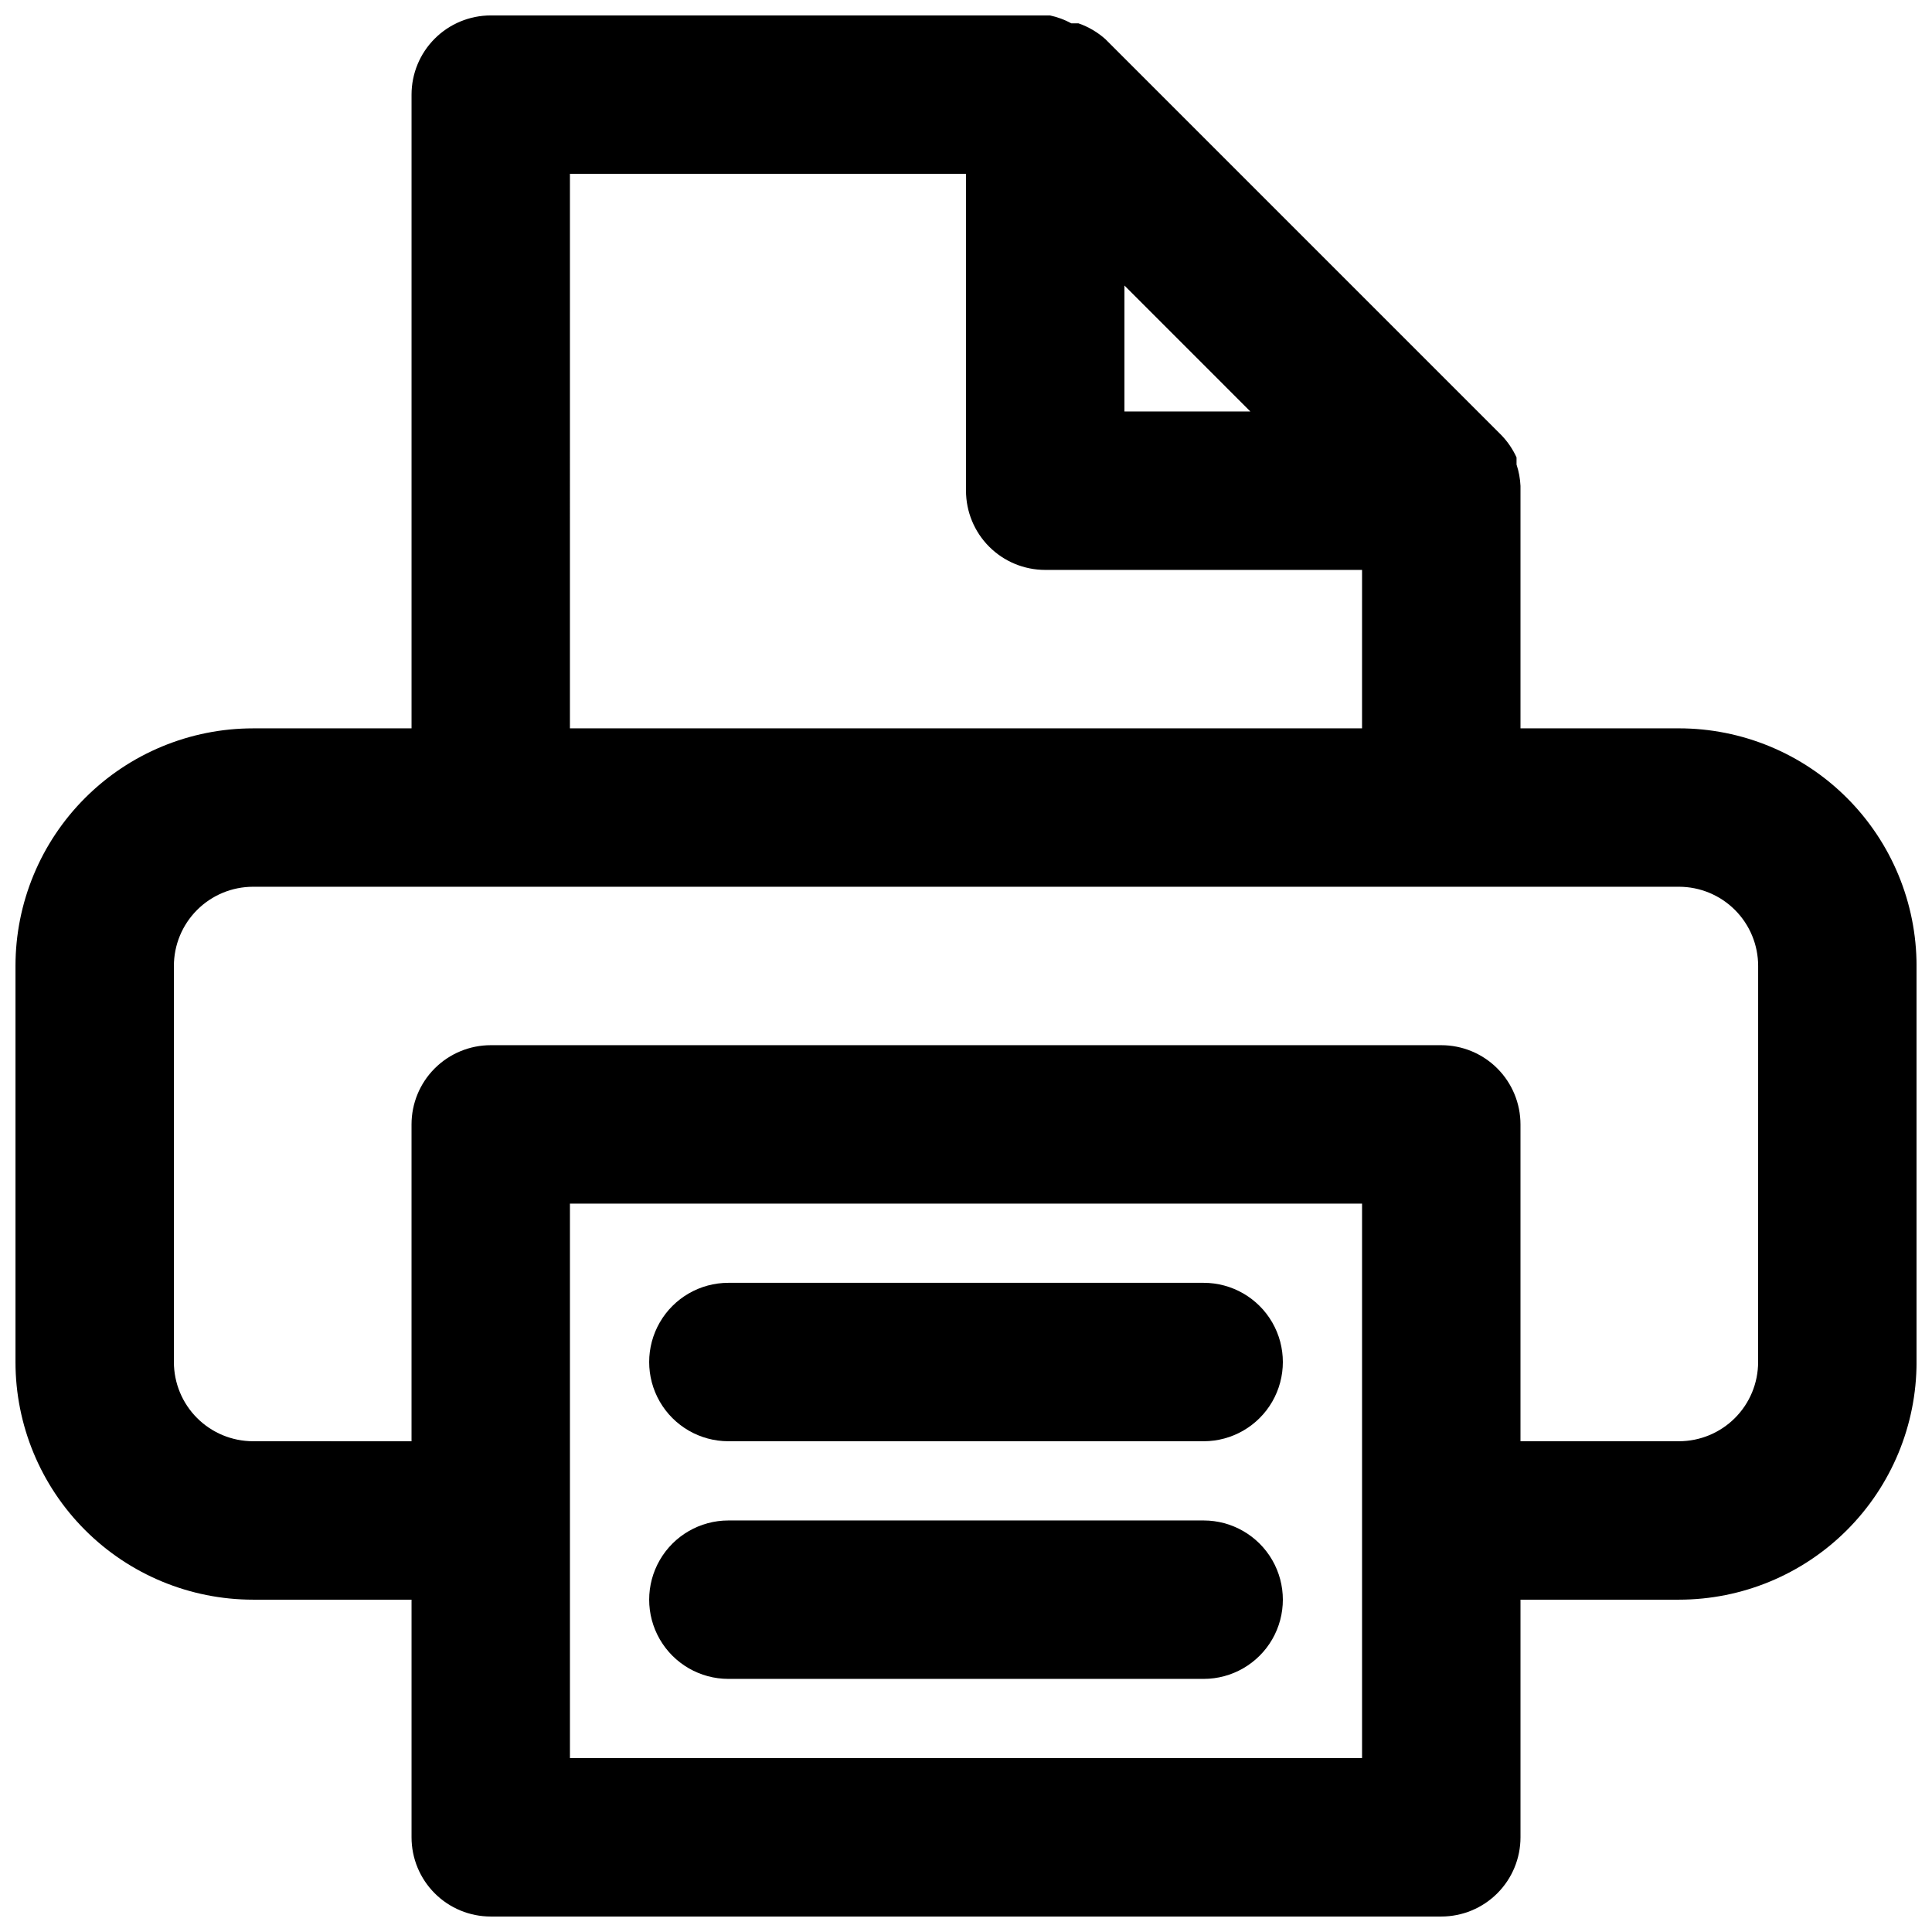
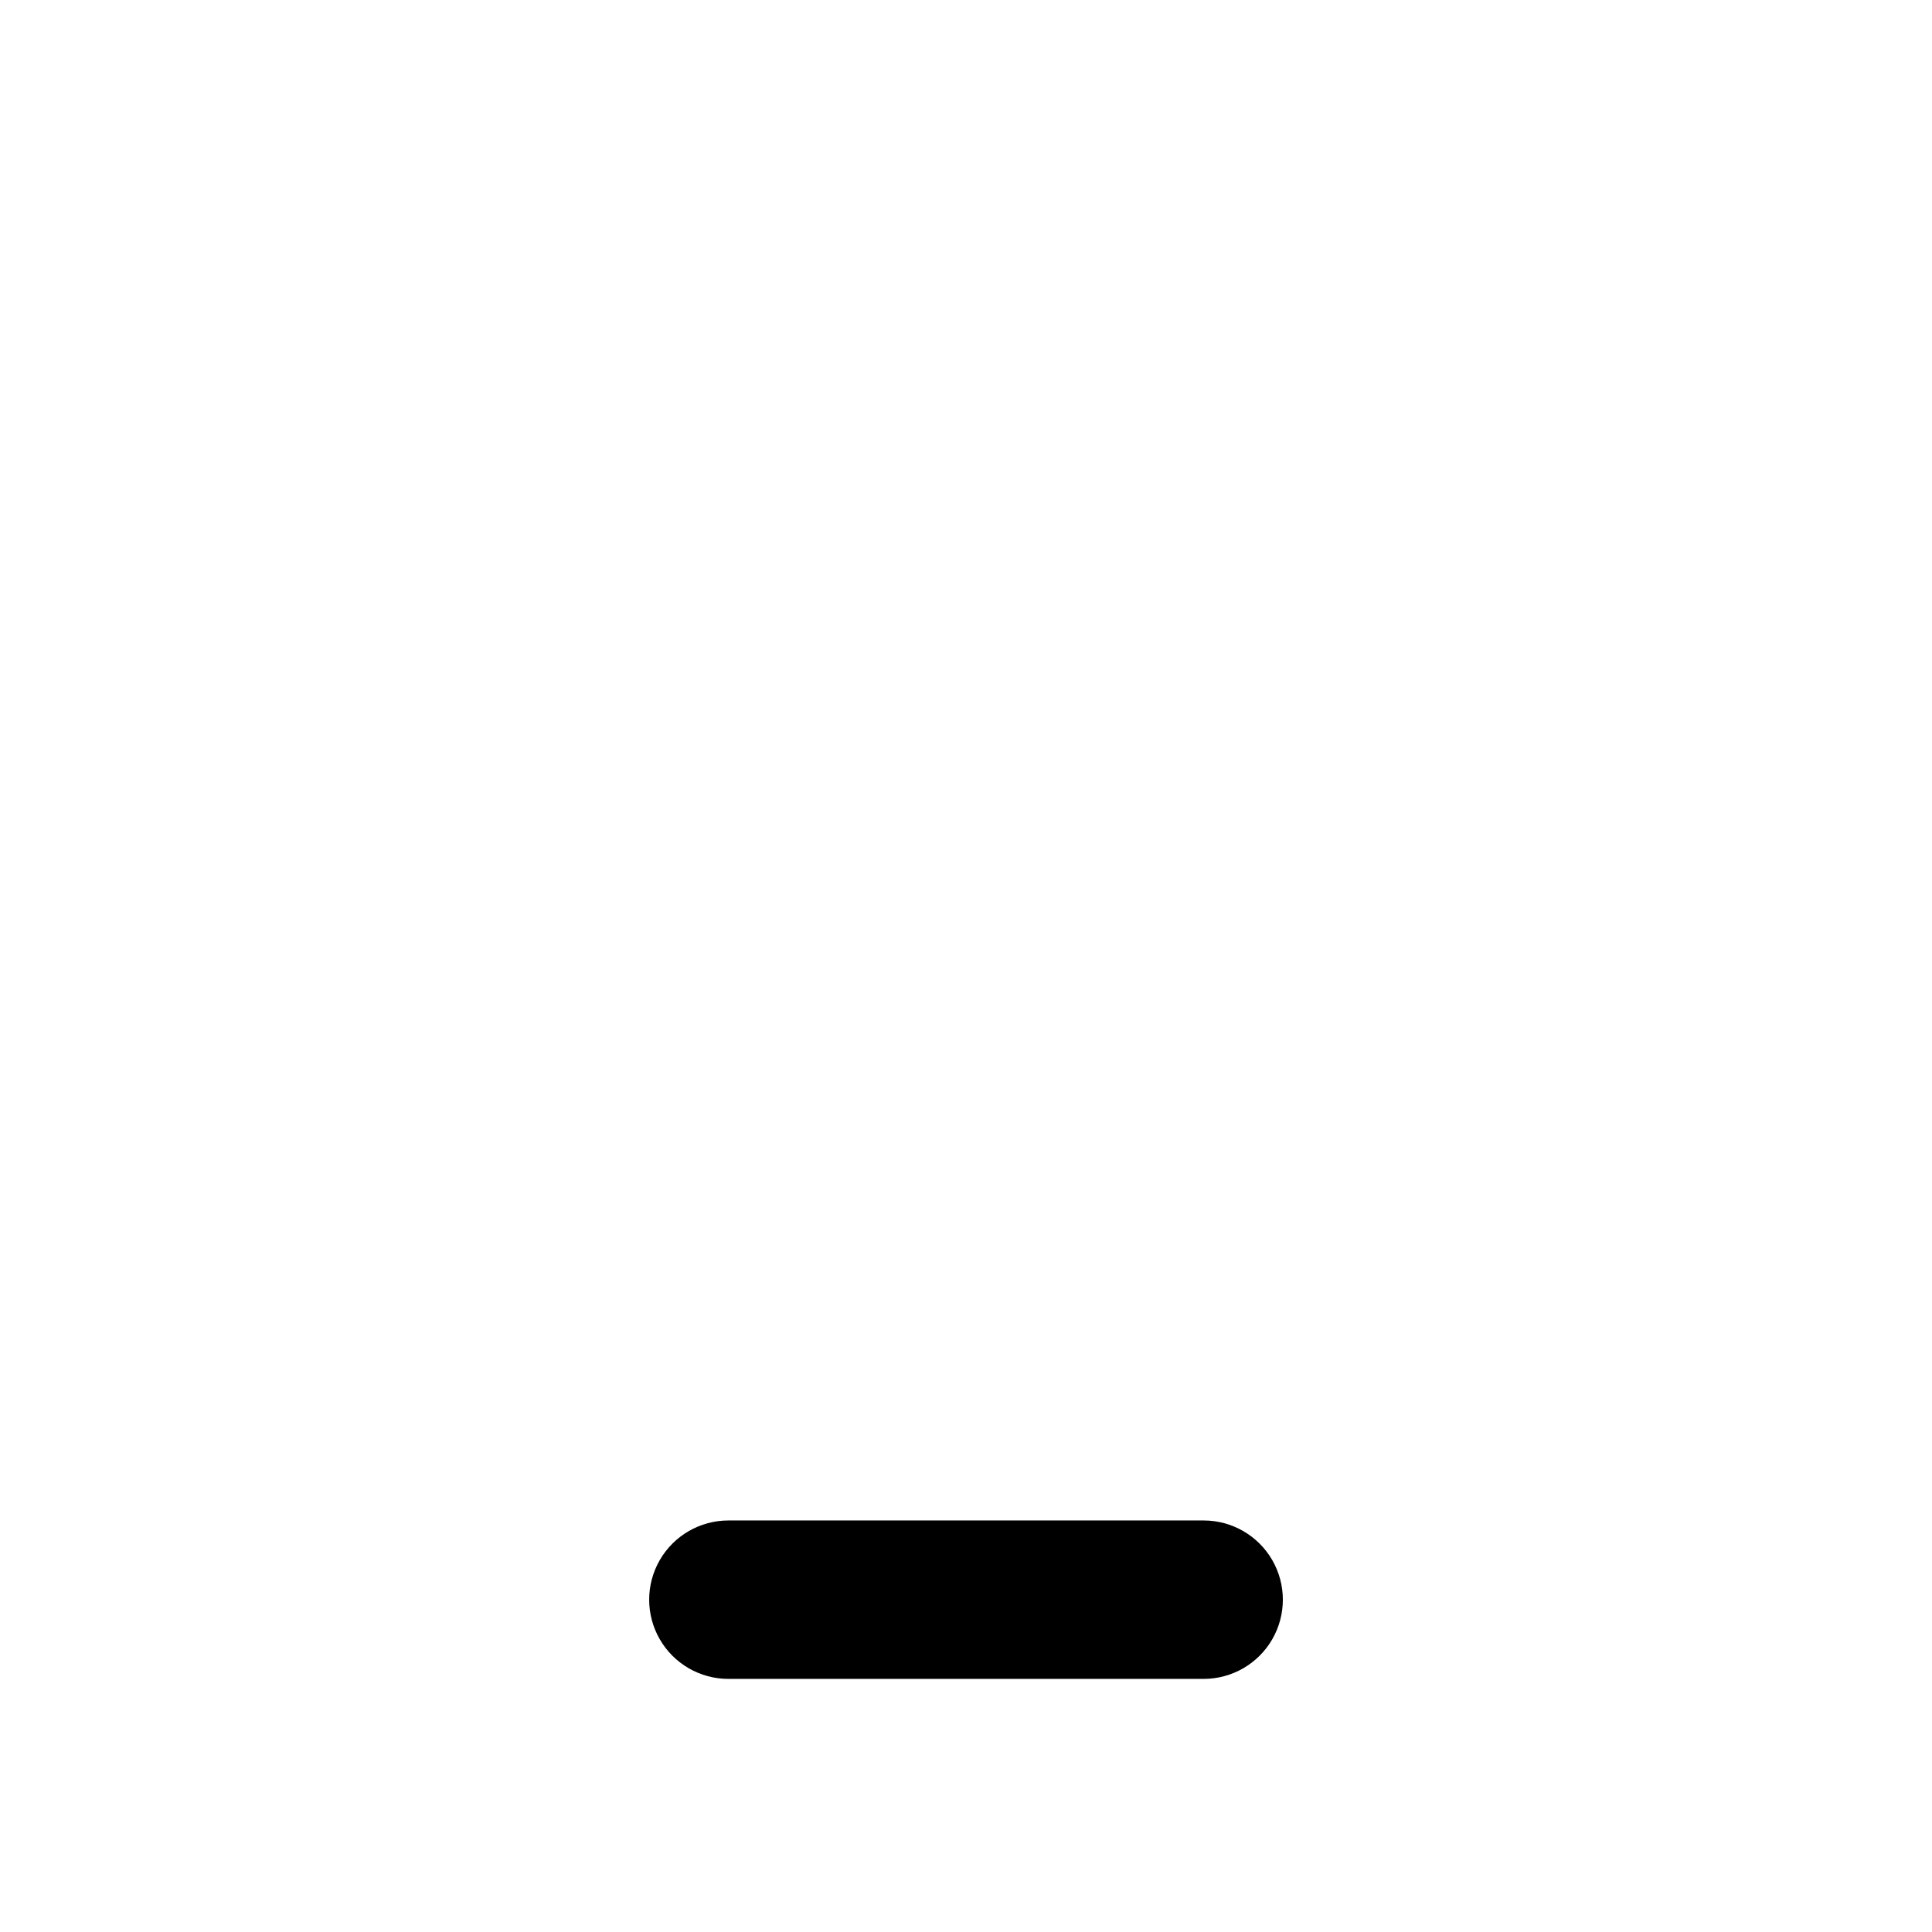
<svg xmlns="http://www.w3.org/2000/svg" width="800px" height="800px" version="1.1" viewBox="144 144 512 512">
  <defs>
    <clipPath id="a">
-       <path d="m148.09 148.09h503.81v503.81h-503.81z" />
-     </clipPath>
+       </clipPath>
  </defs>
  <g clip-path="url(#a)">
    <path d="m588.93 337.02h-41.984v-62.977-1.258-0.004c-0.086-1.926-0.438-3.836-1.047-5.668v-1.891 0.004c-0.988-2.172-2.336-4.16-3.988-5.879l-104.96-104.96c-2.078-1.859-4.504-3.285-7.137-4.199h-1.891c-1.777-0.969-3.688-1.676-5.668-2.098h-148.2c-5.566 0-10.906 2.211-14.844 6.148s-6.148 9.277-6.148 14.844v167.94h-41.984c-16.703 0-32.723 6.633-44.531 18.445-11.809 11.809-18.445 27.828-18.445 44.531v104.96-0.004c0 16.703 6.637 32.723 18.445 44.531 11.809 11.812 27.828 18.445 44.531 18.445h41.984v62.977c0 5.57 2.211 10.906 6.148 14.844s9.277 6.148 14.844 6.148h251.9c5.57 0 10.91-2.211 14.844-6.148 3.938-3.938 6.148-9.273 6.148-14.844v-62.977h41.984c16.703 0 32.723-6.633 44.531-18.445 11.812-11.809 18.445-27.828 18.445-44.531v-104.96c0-16.703-6.633-32.723-18.445-44.531-11.809-11.812-27.828-18.445-44.531-18.445zm-146.94-117.35 33.375 33.379h-33.375zm-146.95-29.598h104.96v83.969c0 5.566 2.211 10.906 6.148 14.844 3.934 3.938 9.273 6.148 14.844 6.148h83.969l-0.004 41.984h-209.92zm209.92 419.84h-209.92v-146.94h209.92zm104.96-104.96c0 5.57-2.211 10.91-6.148 14.844-3.938 3.938-9.273 6.148-14.844 6.148h-41.984v-83.965c0-5.57-2.211-10.91-6.148-14.844-3.934-3.938-9.273-6.148-14.844-6.148h-251.9c-5.566 0-10.906 2.211-14.844 6.148-3.938 3.934-6.148 9.273-6.148 14.844v83.969l-41.984-0.004c-5.566 0-10.906-2.211-14.844-6.148-3.938-3.934-6.148-9.273-6.148-14.844v-104.96c0-5.57 2.211-10.91 6.148-14.844 3.938-3.938 9.277-6.148 14.844-6.148h377.86c5.57 0 10.906 2.211 14.844 6.148 3.938 3.934 6.148 9.273 6.148 14.844z" />
  </g>
-   <path d="m462.98 483.96h-125.95c-7.5 0-14.43 4.004-18.18 10.496-3.75 6.496-3.75 14.5 0 20.992 3.75 6.496 10.68 10.496 18.18 10.496h125.95c7.496 0 14.43-4 18.18-10.496 3.746-6.492 3.746-14.496 0-20.992-3.75-6.492-10.684-10.496-18.18-10.496z" />
  <path d="m462.98 546.94h-125.95c-7.5 0-14.43 4.004-18.18 10.496-3.75 6.496-3.75 14.5 0 20.992 3.75 6.496 10.68 10.496 18.18 10.496h125.95c7.496 0 14.43-4 18.18-10.496 3.746-6.492 3.746-14.496 0-20.992-3.75-6.492-10.684-10.496-18.18-10.496z" />
</svg>